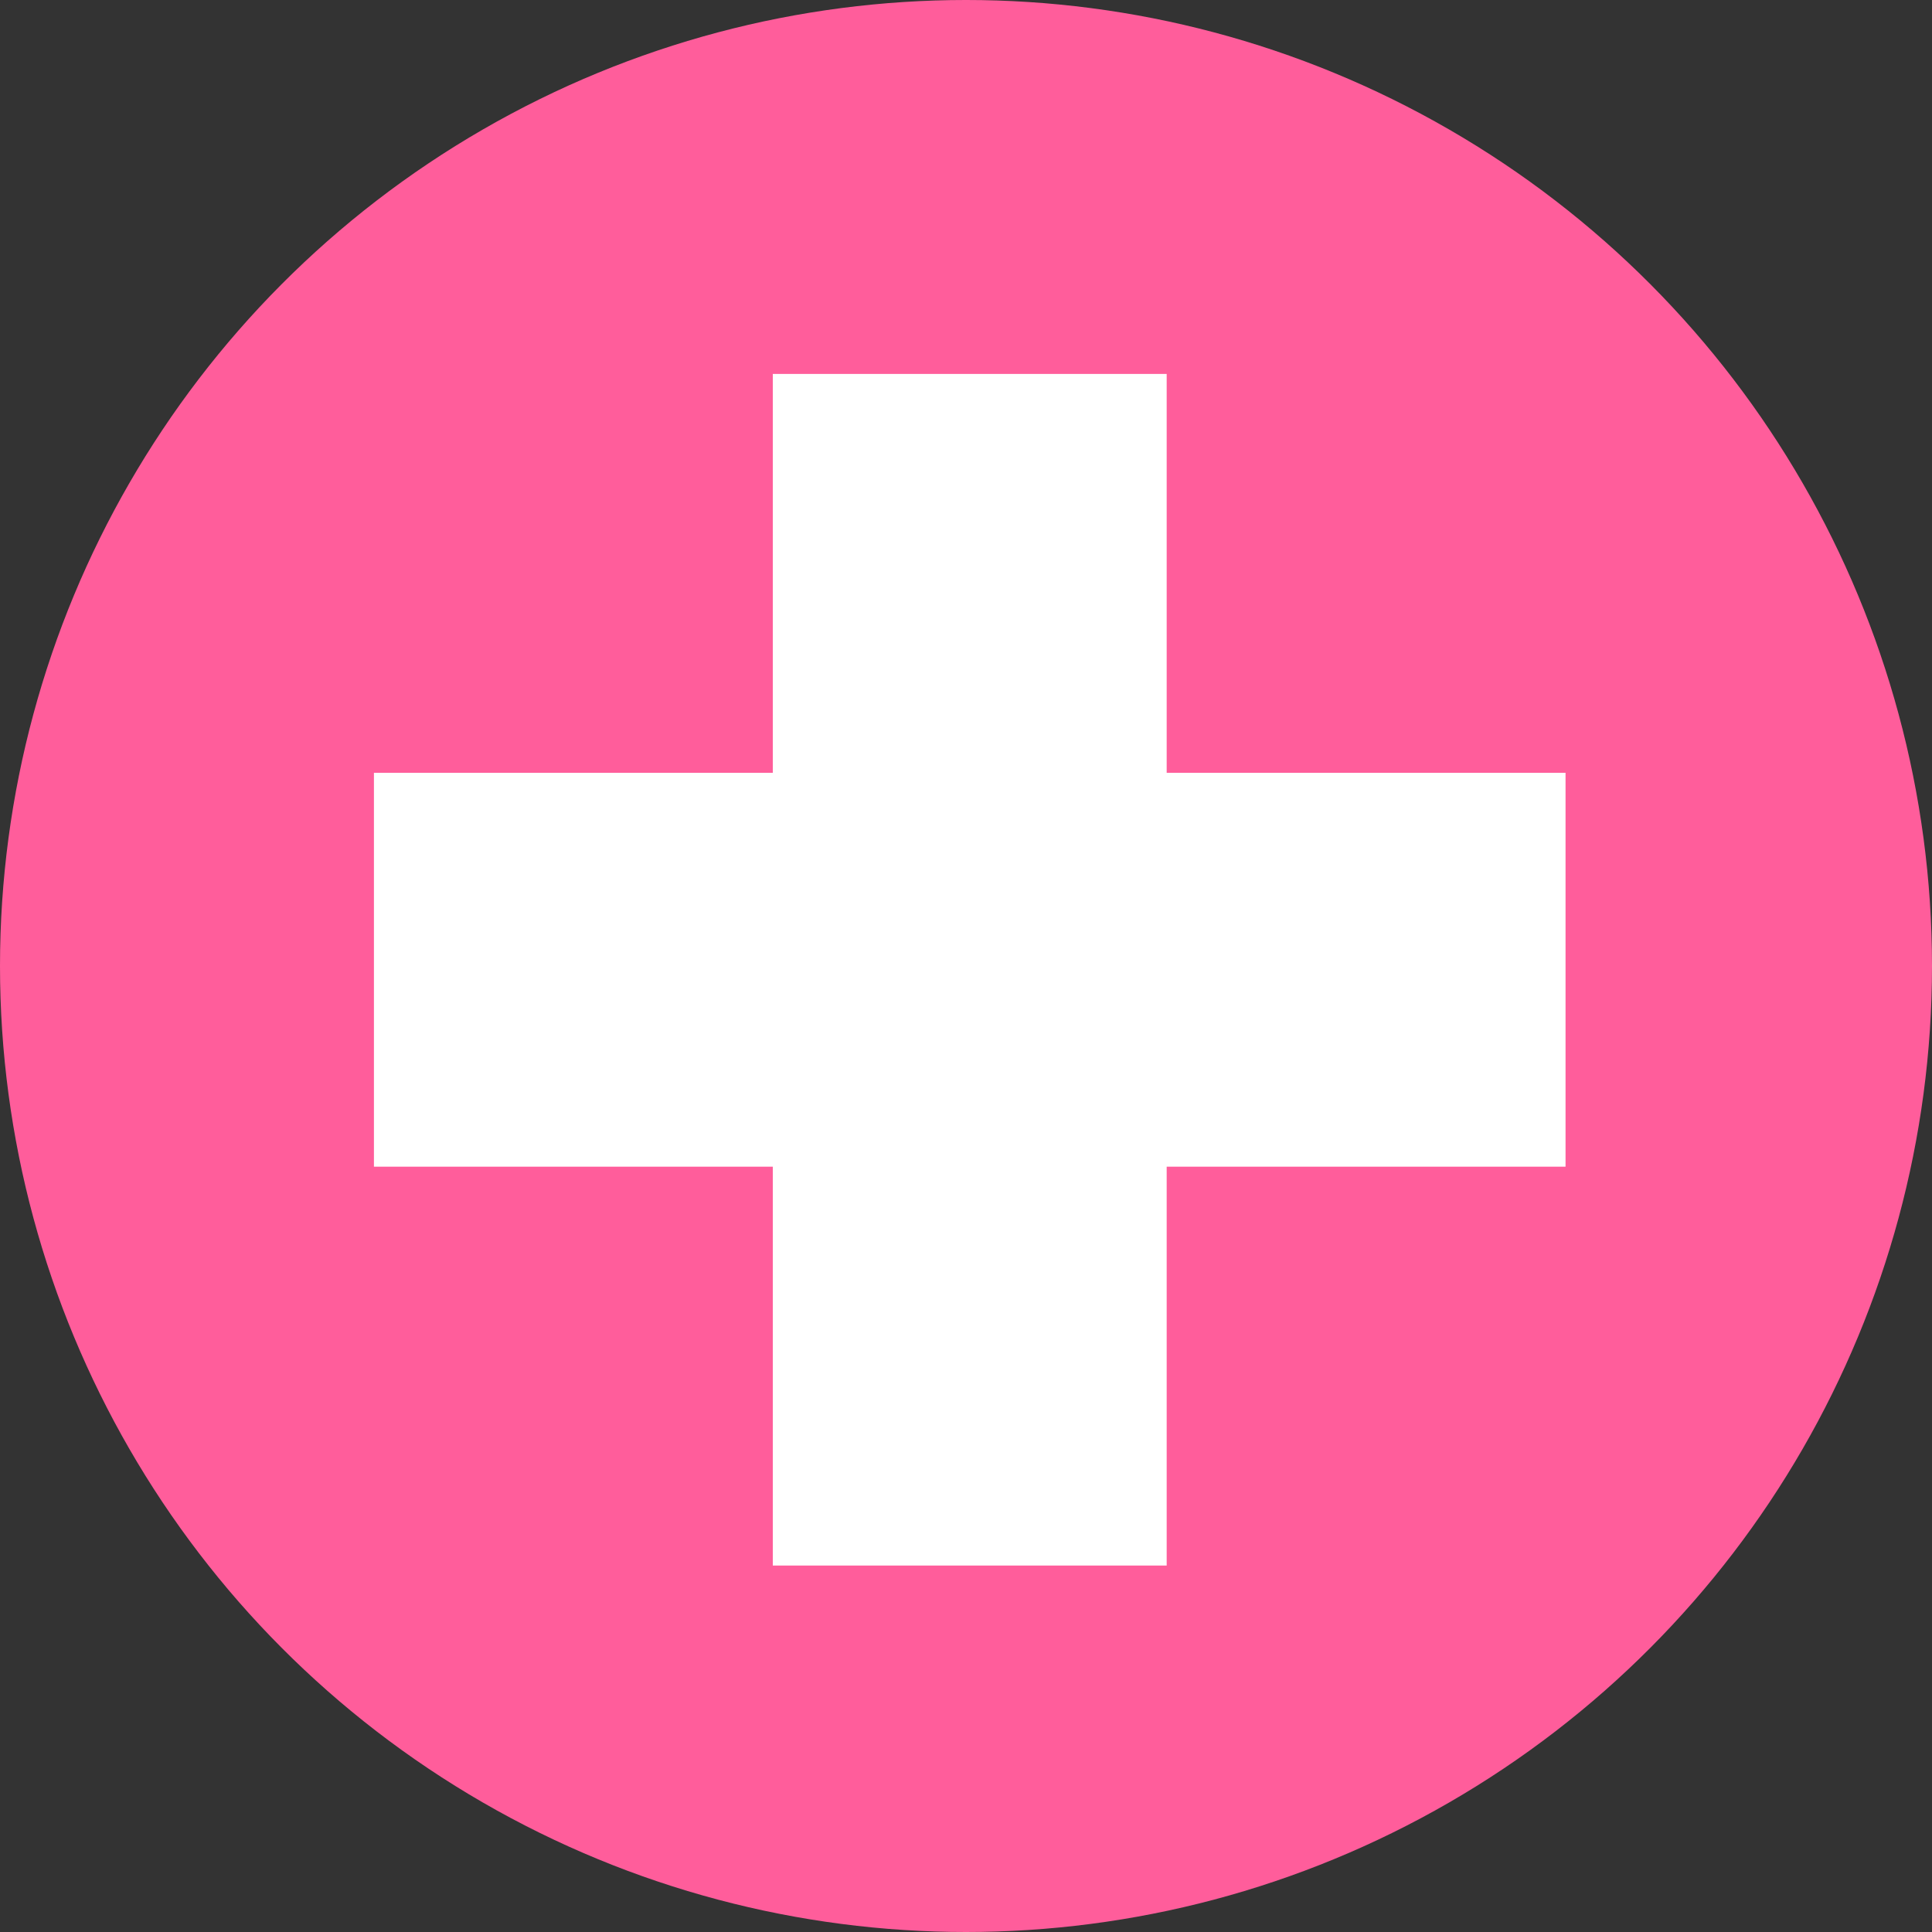
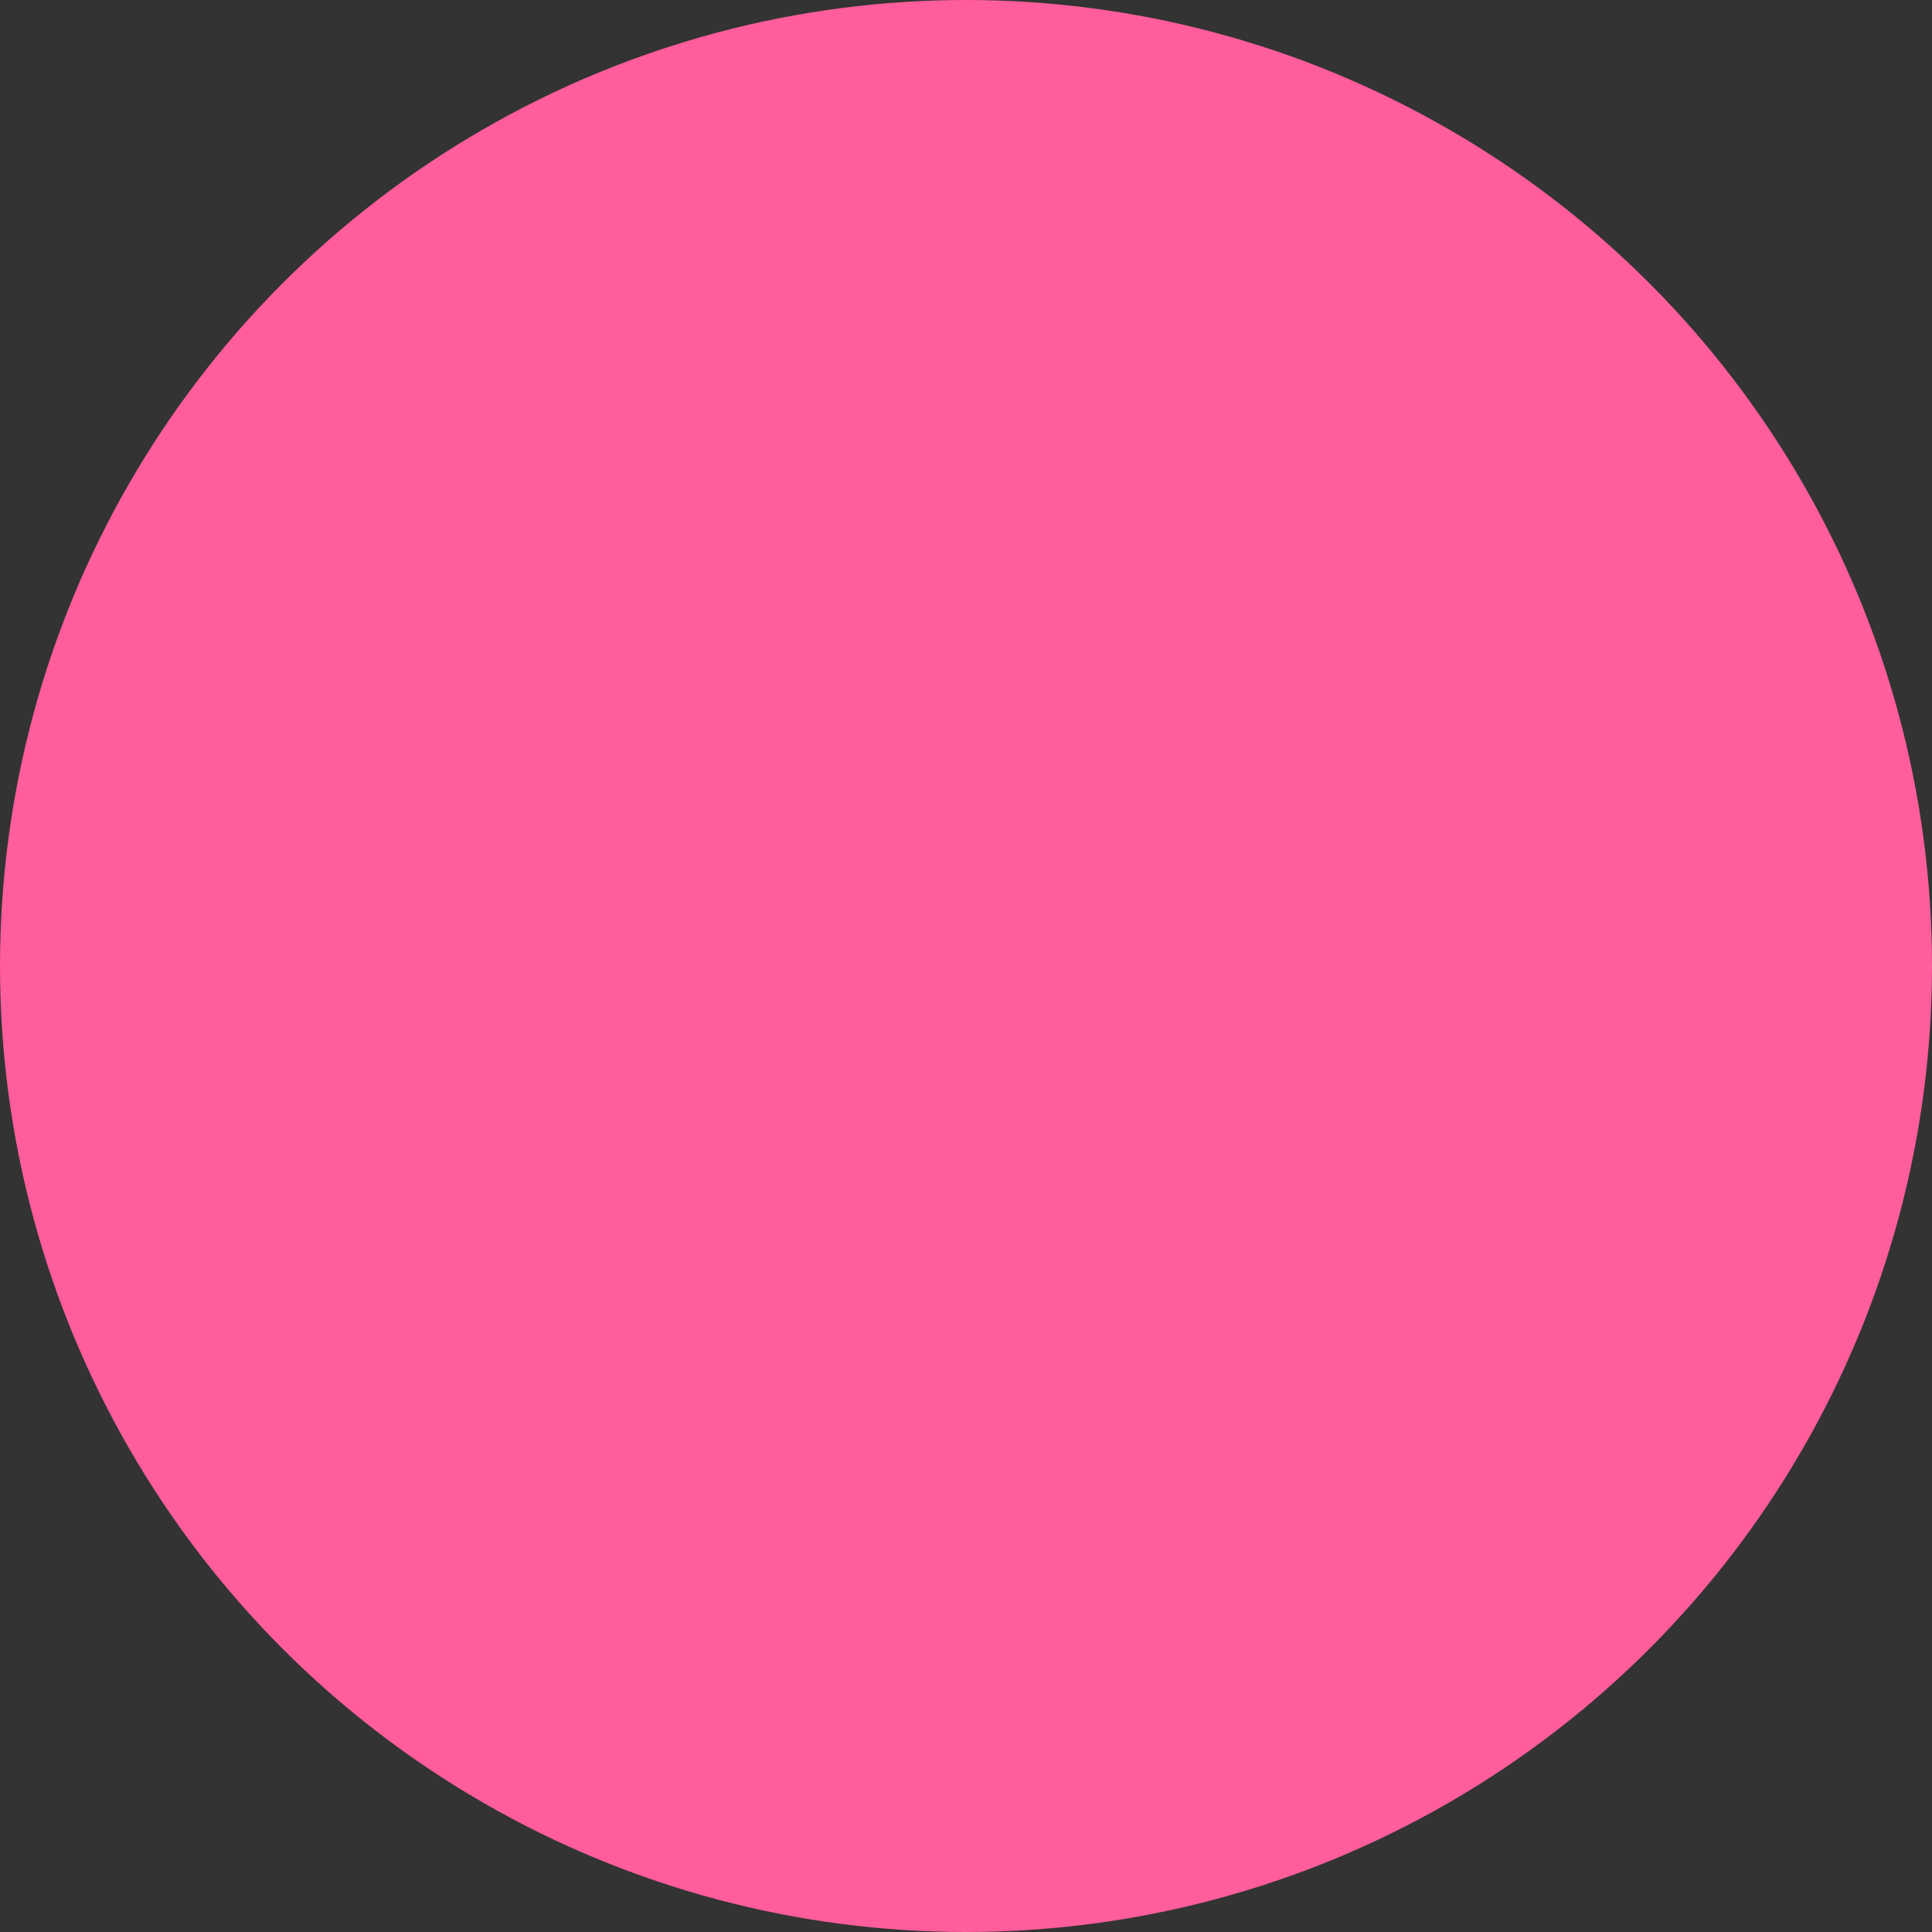
<svg xmlns="http://www.w3.org/2000/svg" width="31" height="31" viewBox="0 0 31 31" fill="none">
  <rect x="0" y="0" width="31" height="31" fill="#333333" stroke="none" />
  <circle cx="15.5" cy="15.5" r="15.5" fill="#FF5D9B" />
-   <path d="M18.72 12.4H25.12V18.72H18.72V25.12H12.4V18.72H6V12.4H12.4V6H18.72V12.4Z" fill="white" />
</svg>